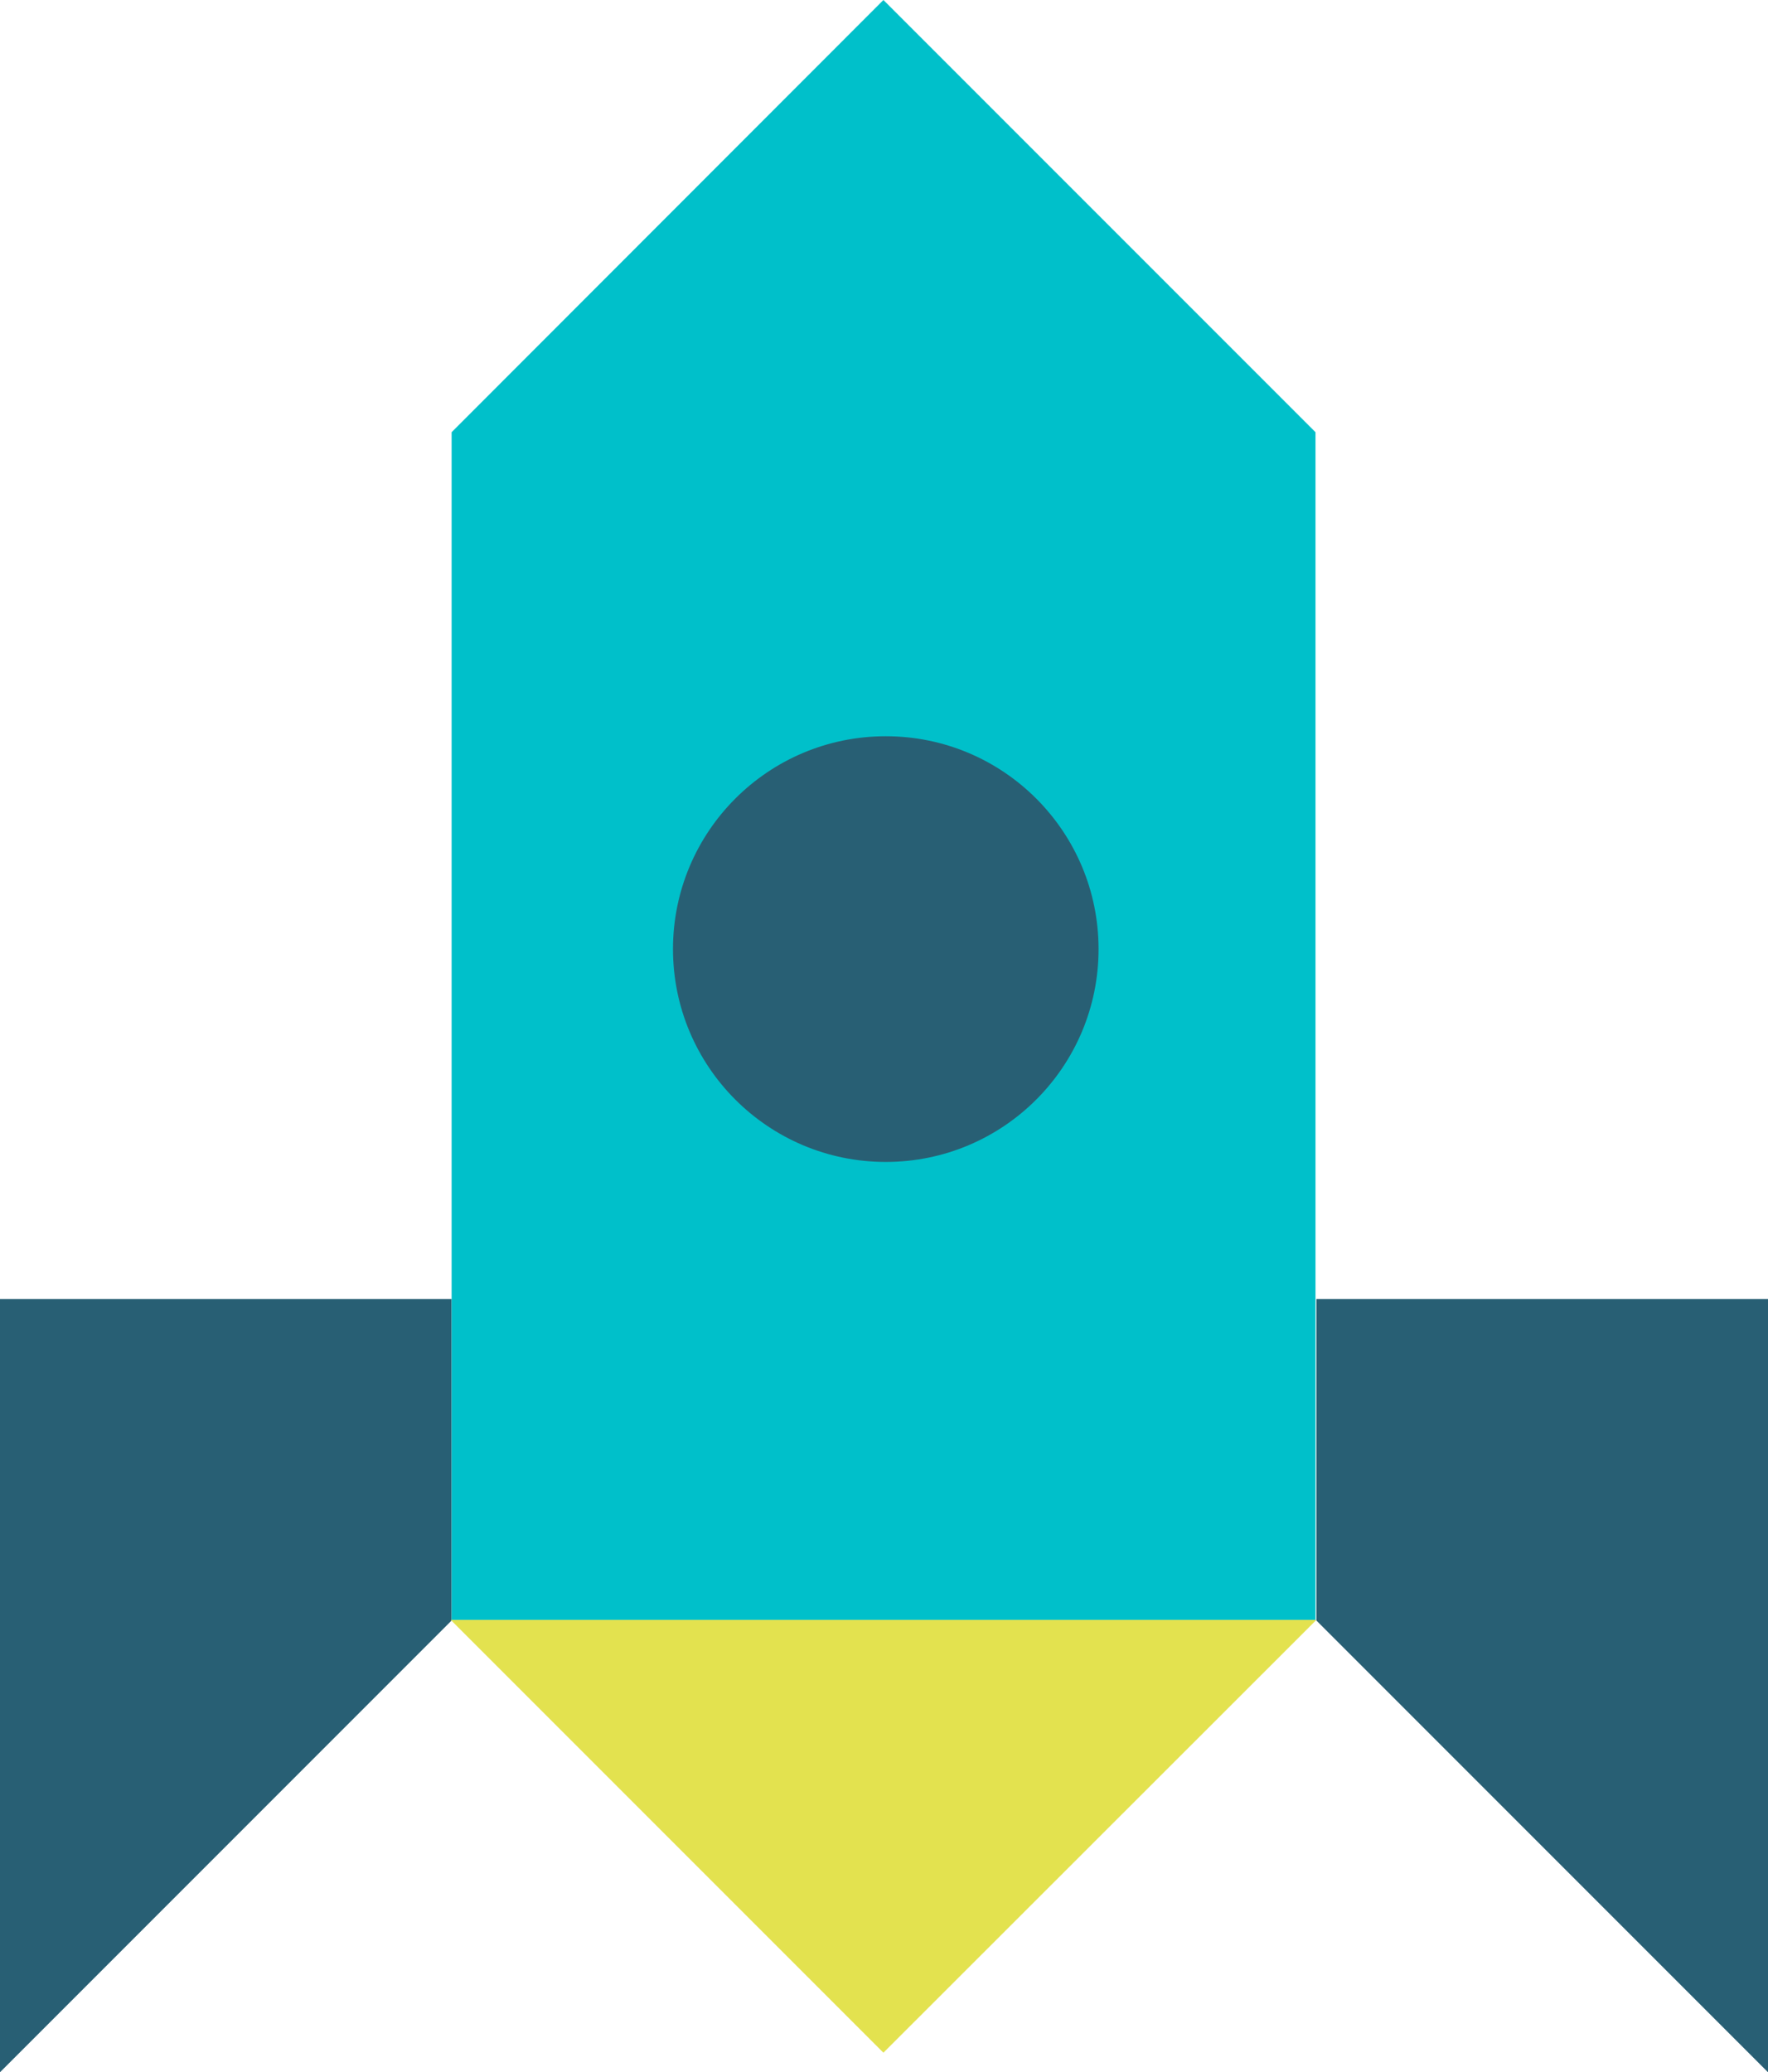
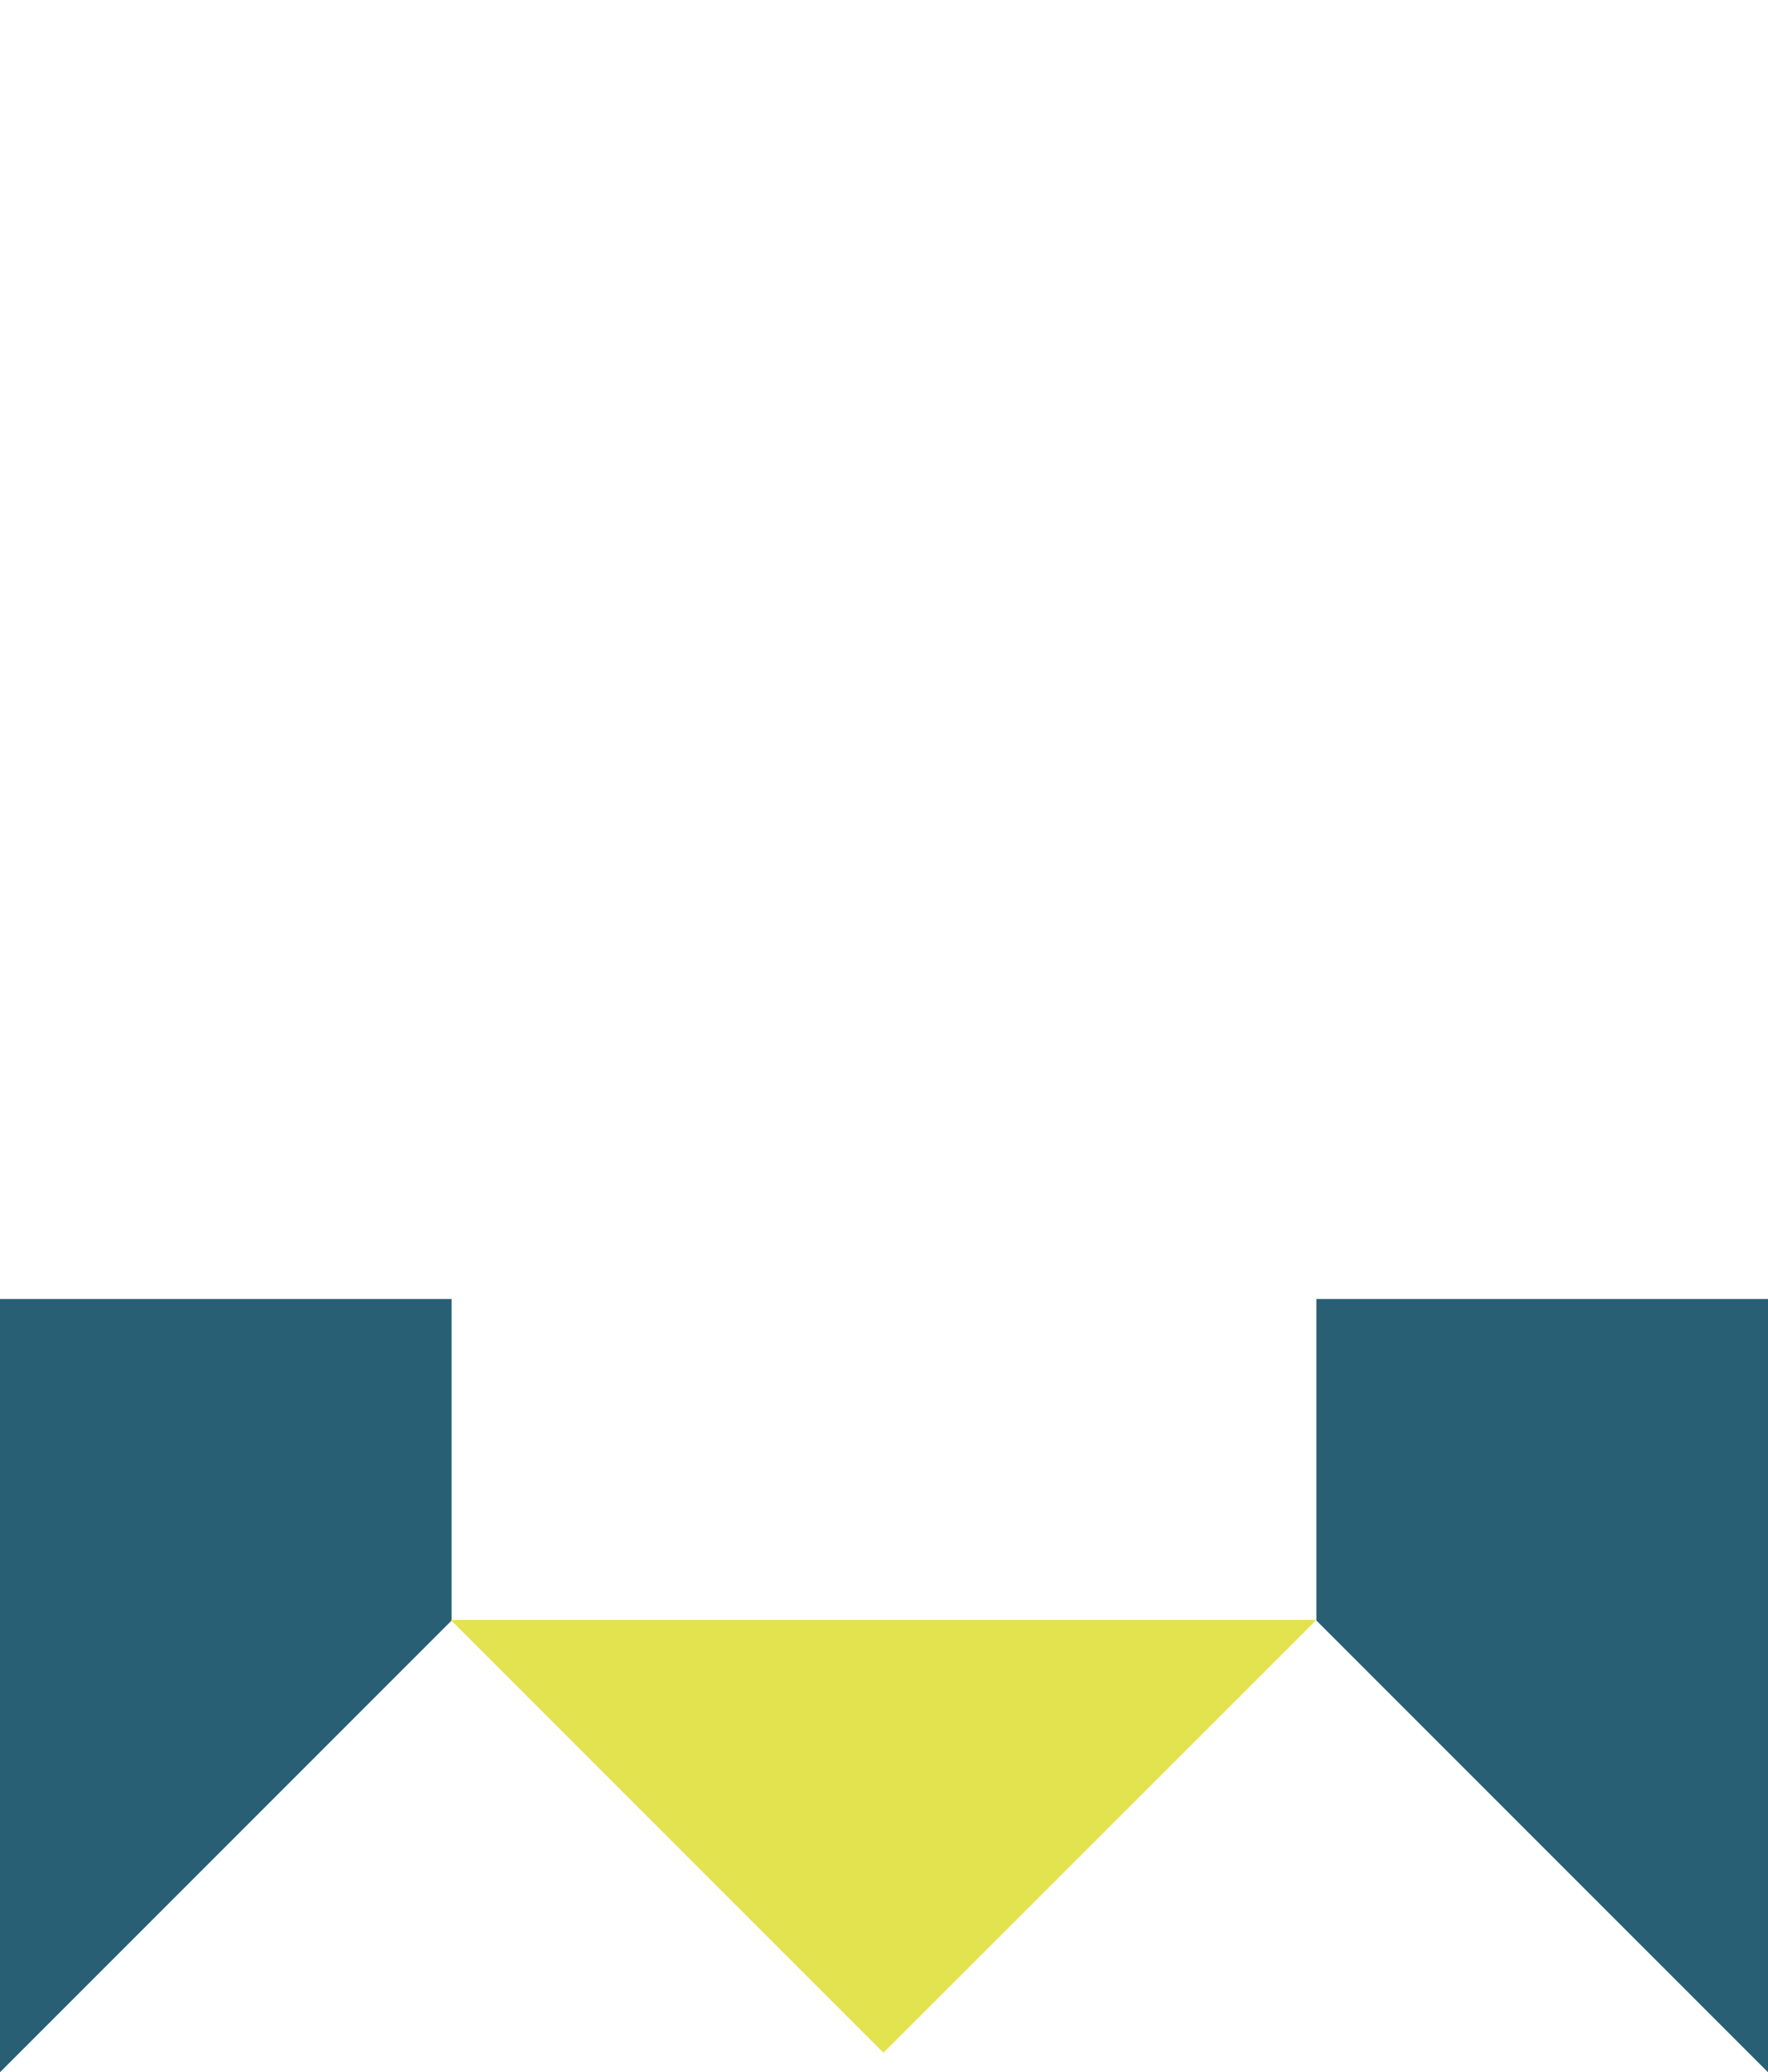
<svg xmlns="http://www.w3.org/2000/svg" id="Capa_2" data-name="Capa 2" viewBox="0 0 59.74 70">
  <defs>
    <style>
      .cls-1 {
        fill: #00c0ca;
      }

      .cls-1, .cls-2, .cls-3 {
        stroke-width: 0px;
      }

      .cls-2 {
        fill: #e3e24f;
      }

      .cls-3 {
        fill: #285f74;
      }
    </style>
  </defs>
  <g id="Layer_1" data-name="Layer 1">
    <polygon class="cls-3" points="0 43.88 0 70 15.26 54.74 15.26 43.88 0 43.88" />
    <polygon class="cls-3" points="59.74 43.88 59.74 70 44.48 54.74 44.48 43.88 59.74 43.88" />
-     <polygon class="cls-1" points="29.85 0 15.26 14.6 15.26 54.72 44.45 54.72 44.45 14.6 29.85 0" />
    <polygon class="cls-2" points="29.85 69.34 44.48 54.72 15.23 54.72 29.85 69.34" />
-     <circle class="cls-3" cx="29.93" cy="32.06" r="7.19" />
  </g>
</svg>